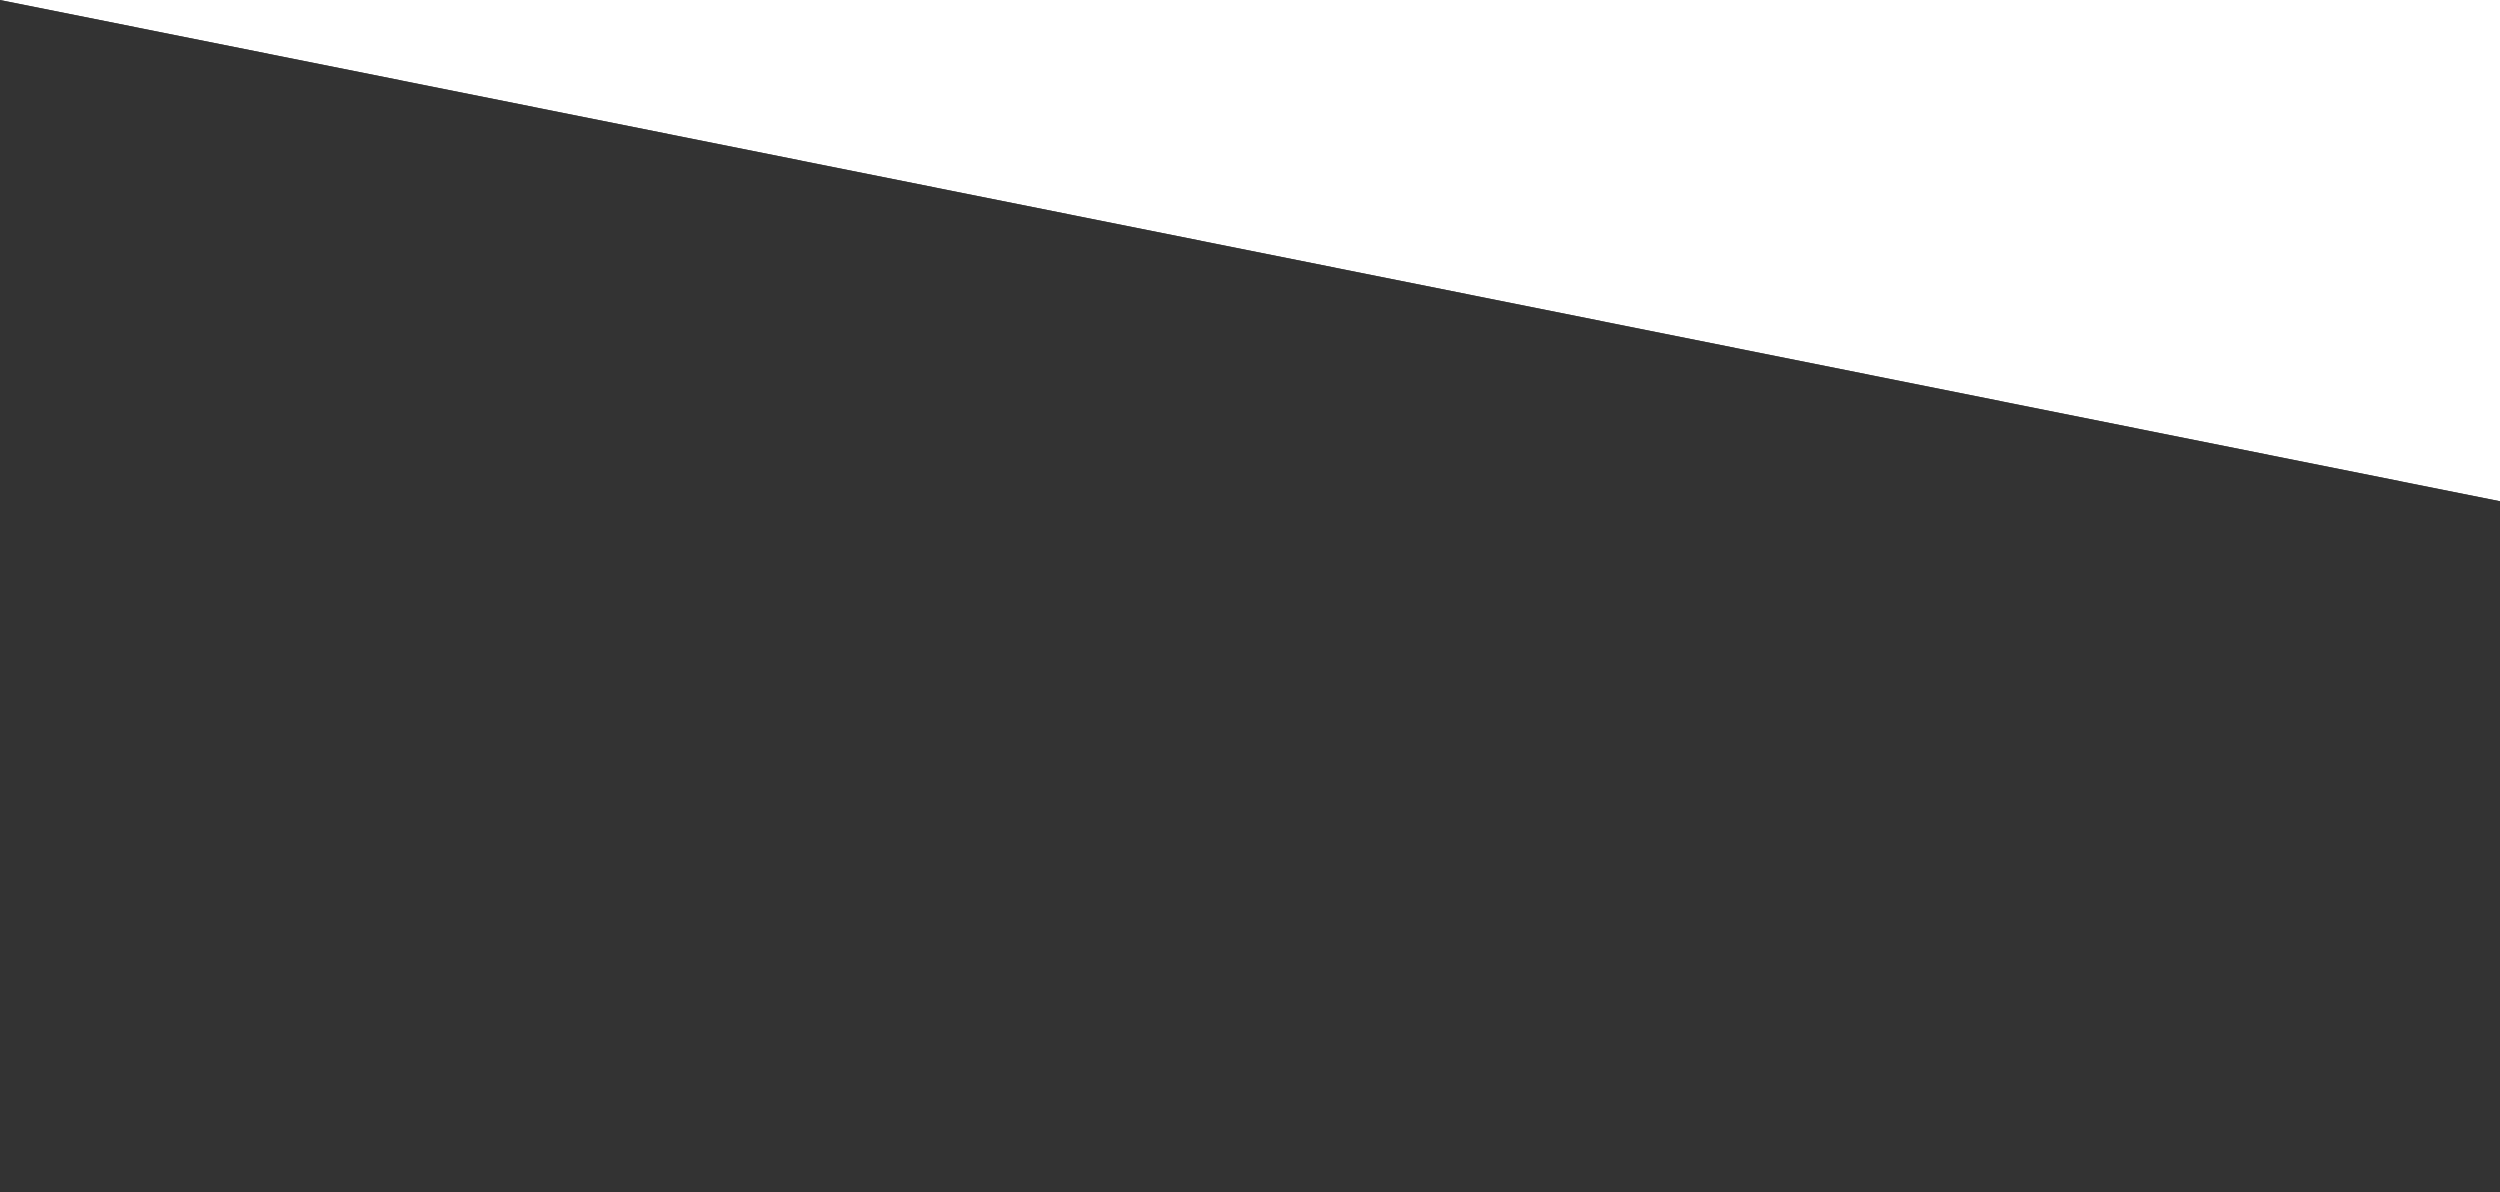
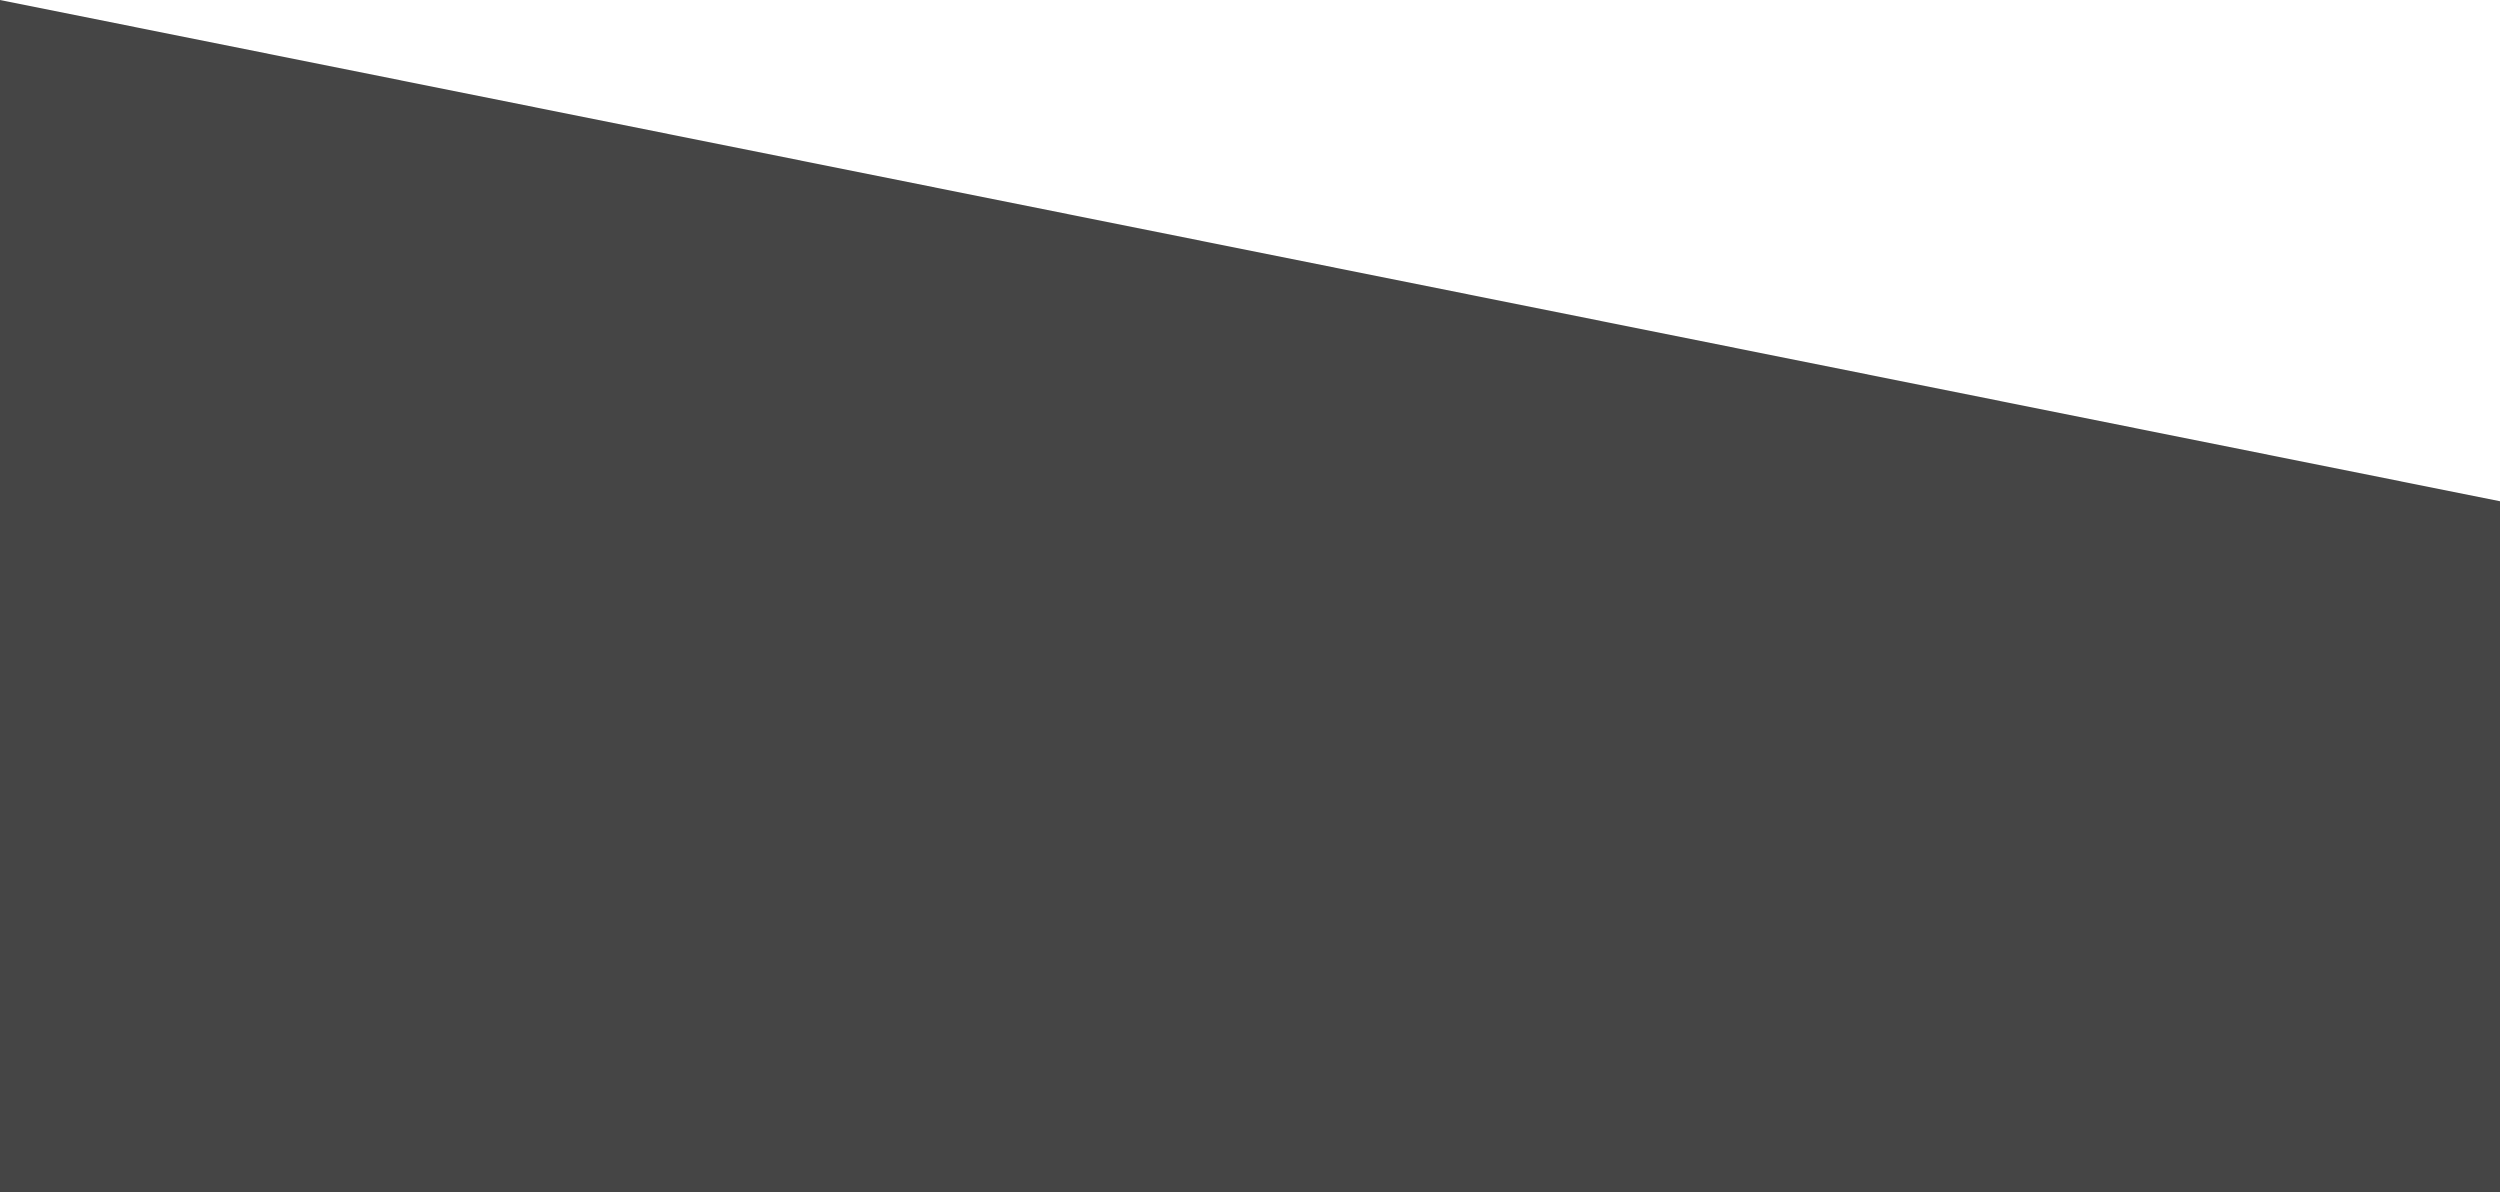
<svg xmlns="http://www.w3.org/2000/svg" width="1514" height="722" viewBox="0 0 1514 722" fill="none">
  <path d="M1514 303.557V722H0V0L1514 303.557Z" fill="#313131" fill-opacity="0.9" />
-   <path d="M1514 303.557V722H0V0L1514 303.557Z" fill="#313131" fill-opacity="0.9" />
</svg>